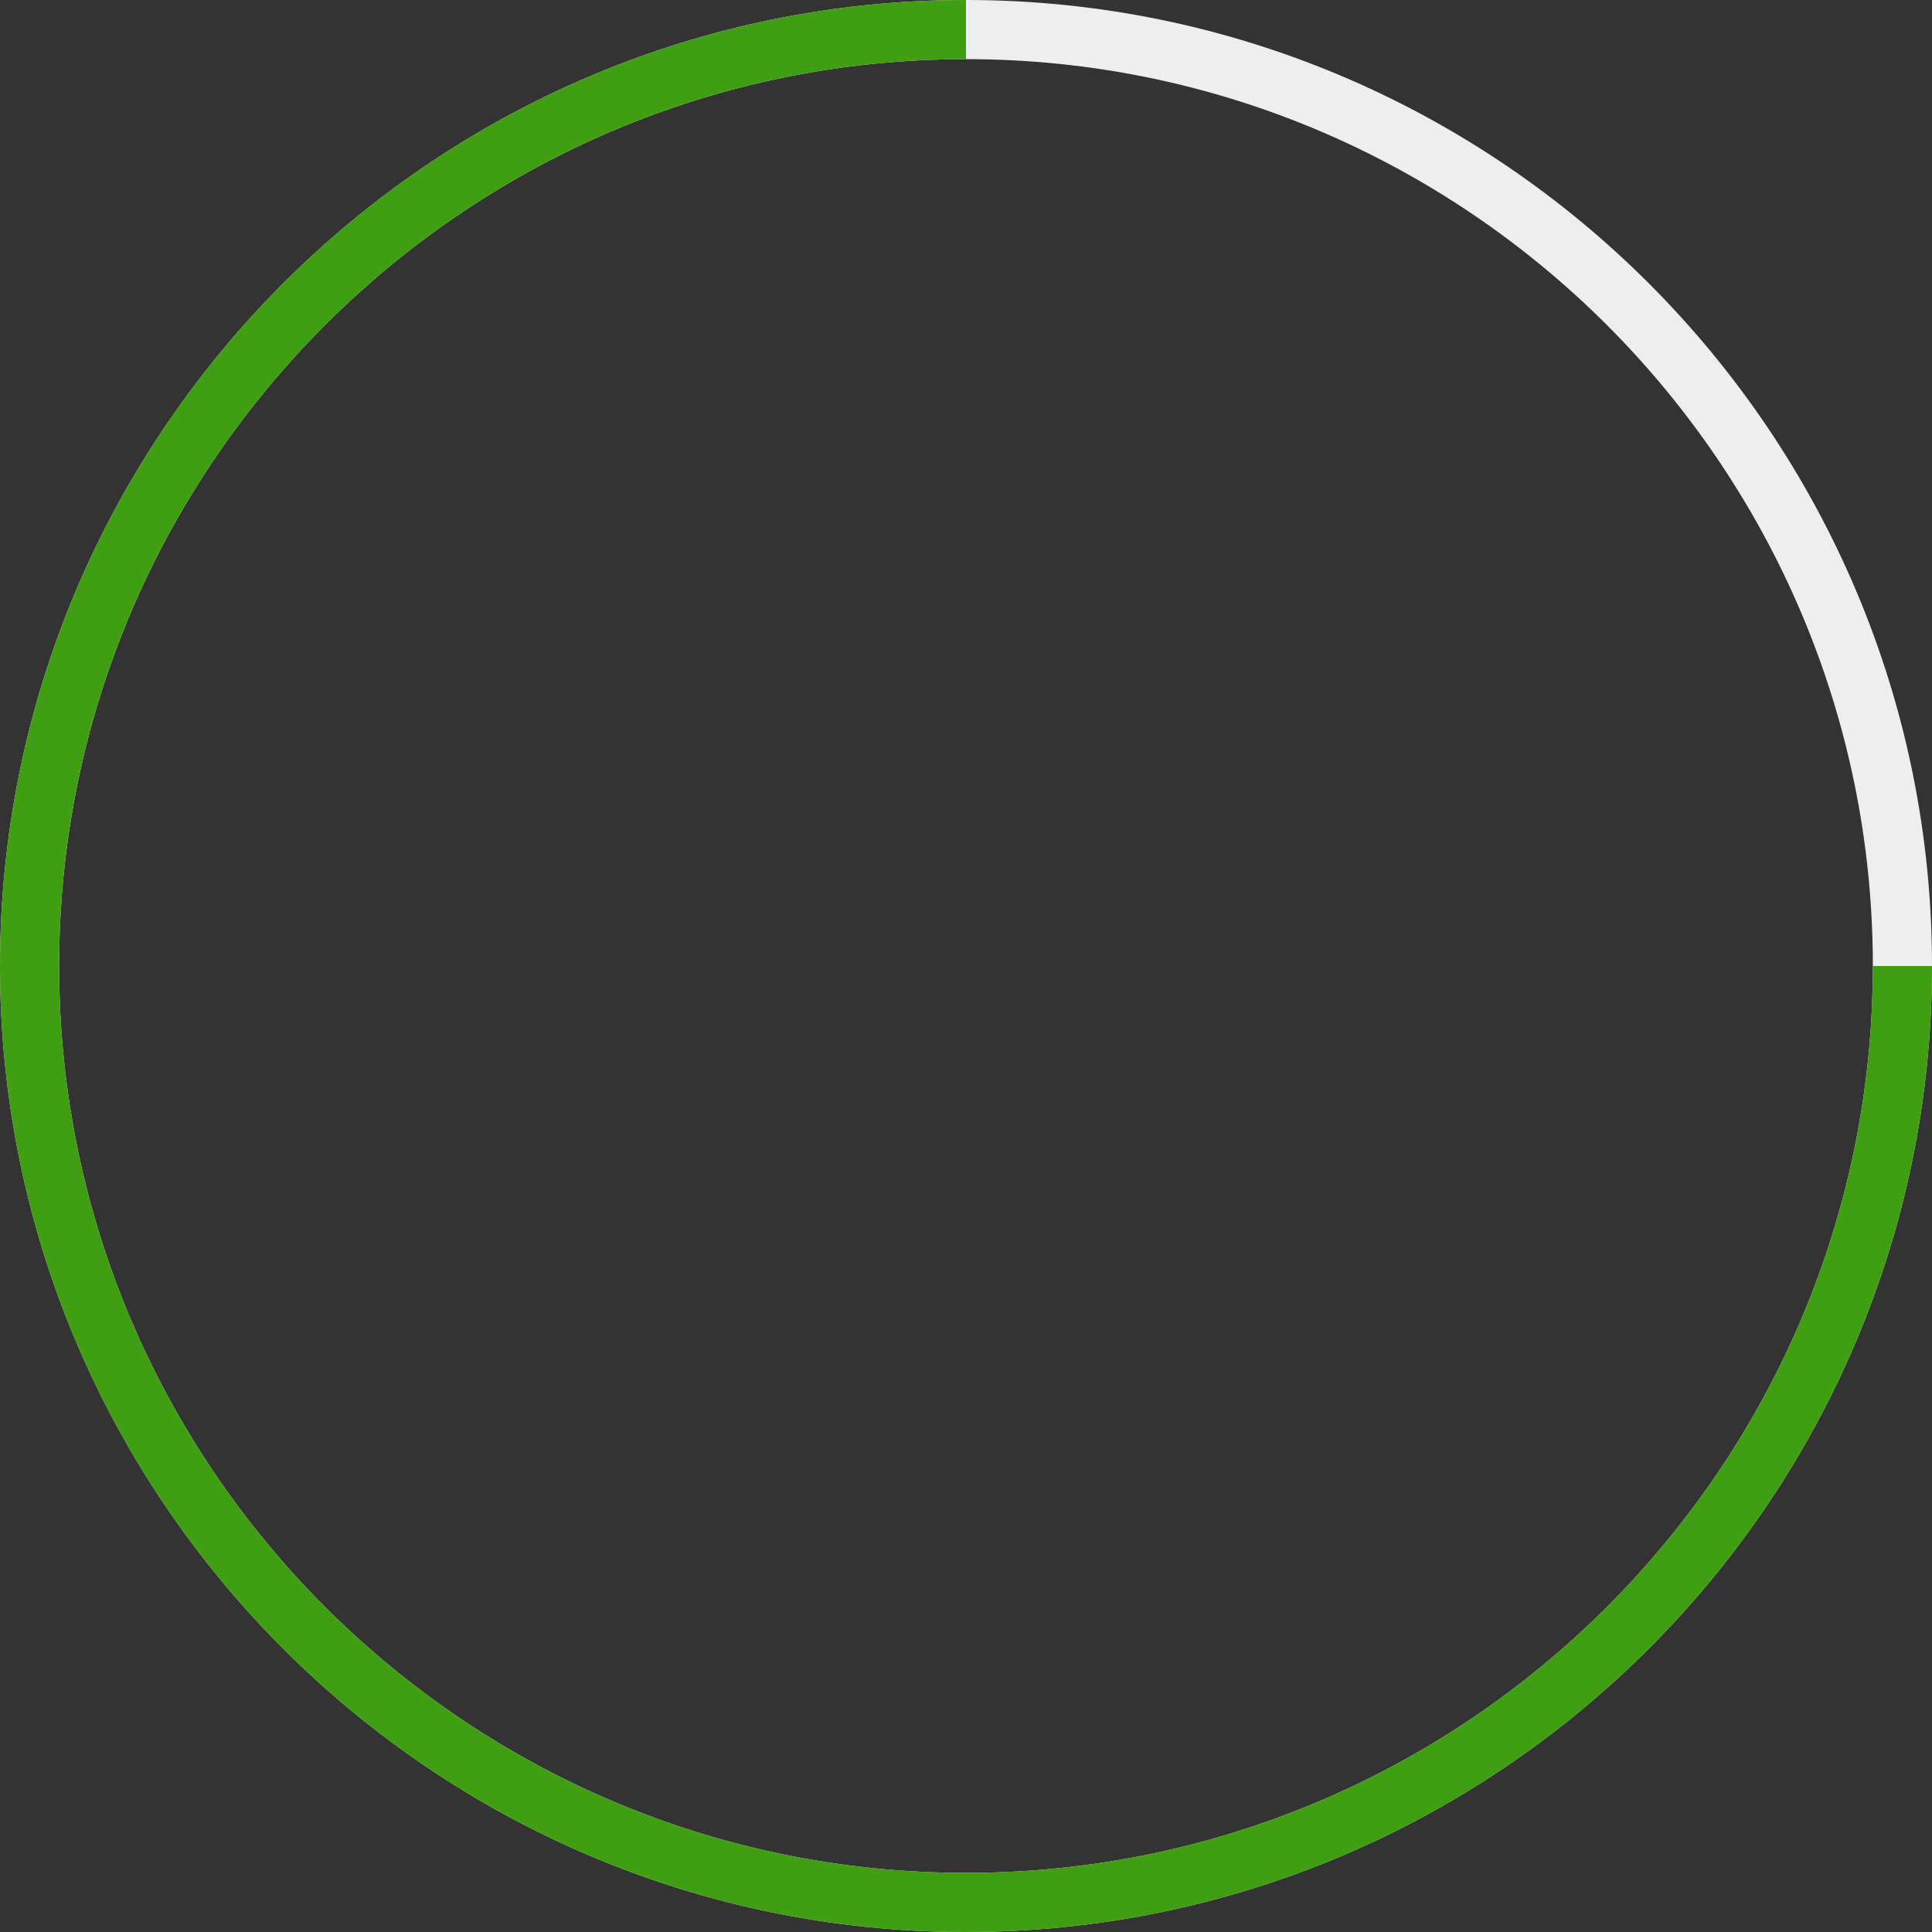
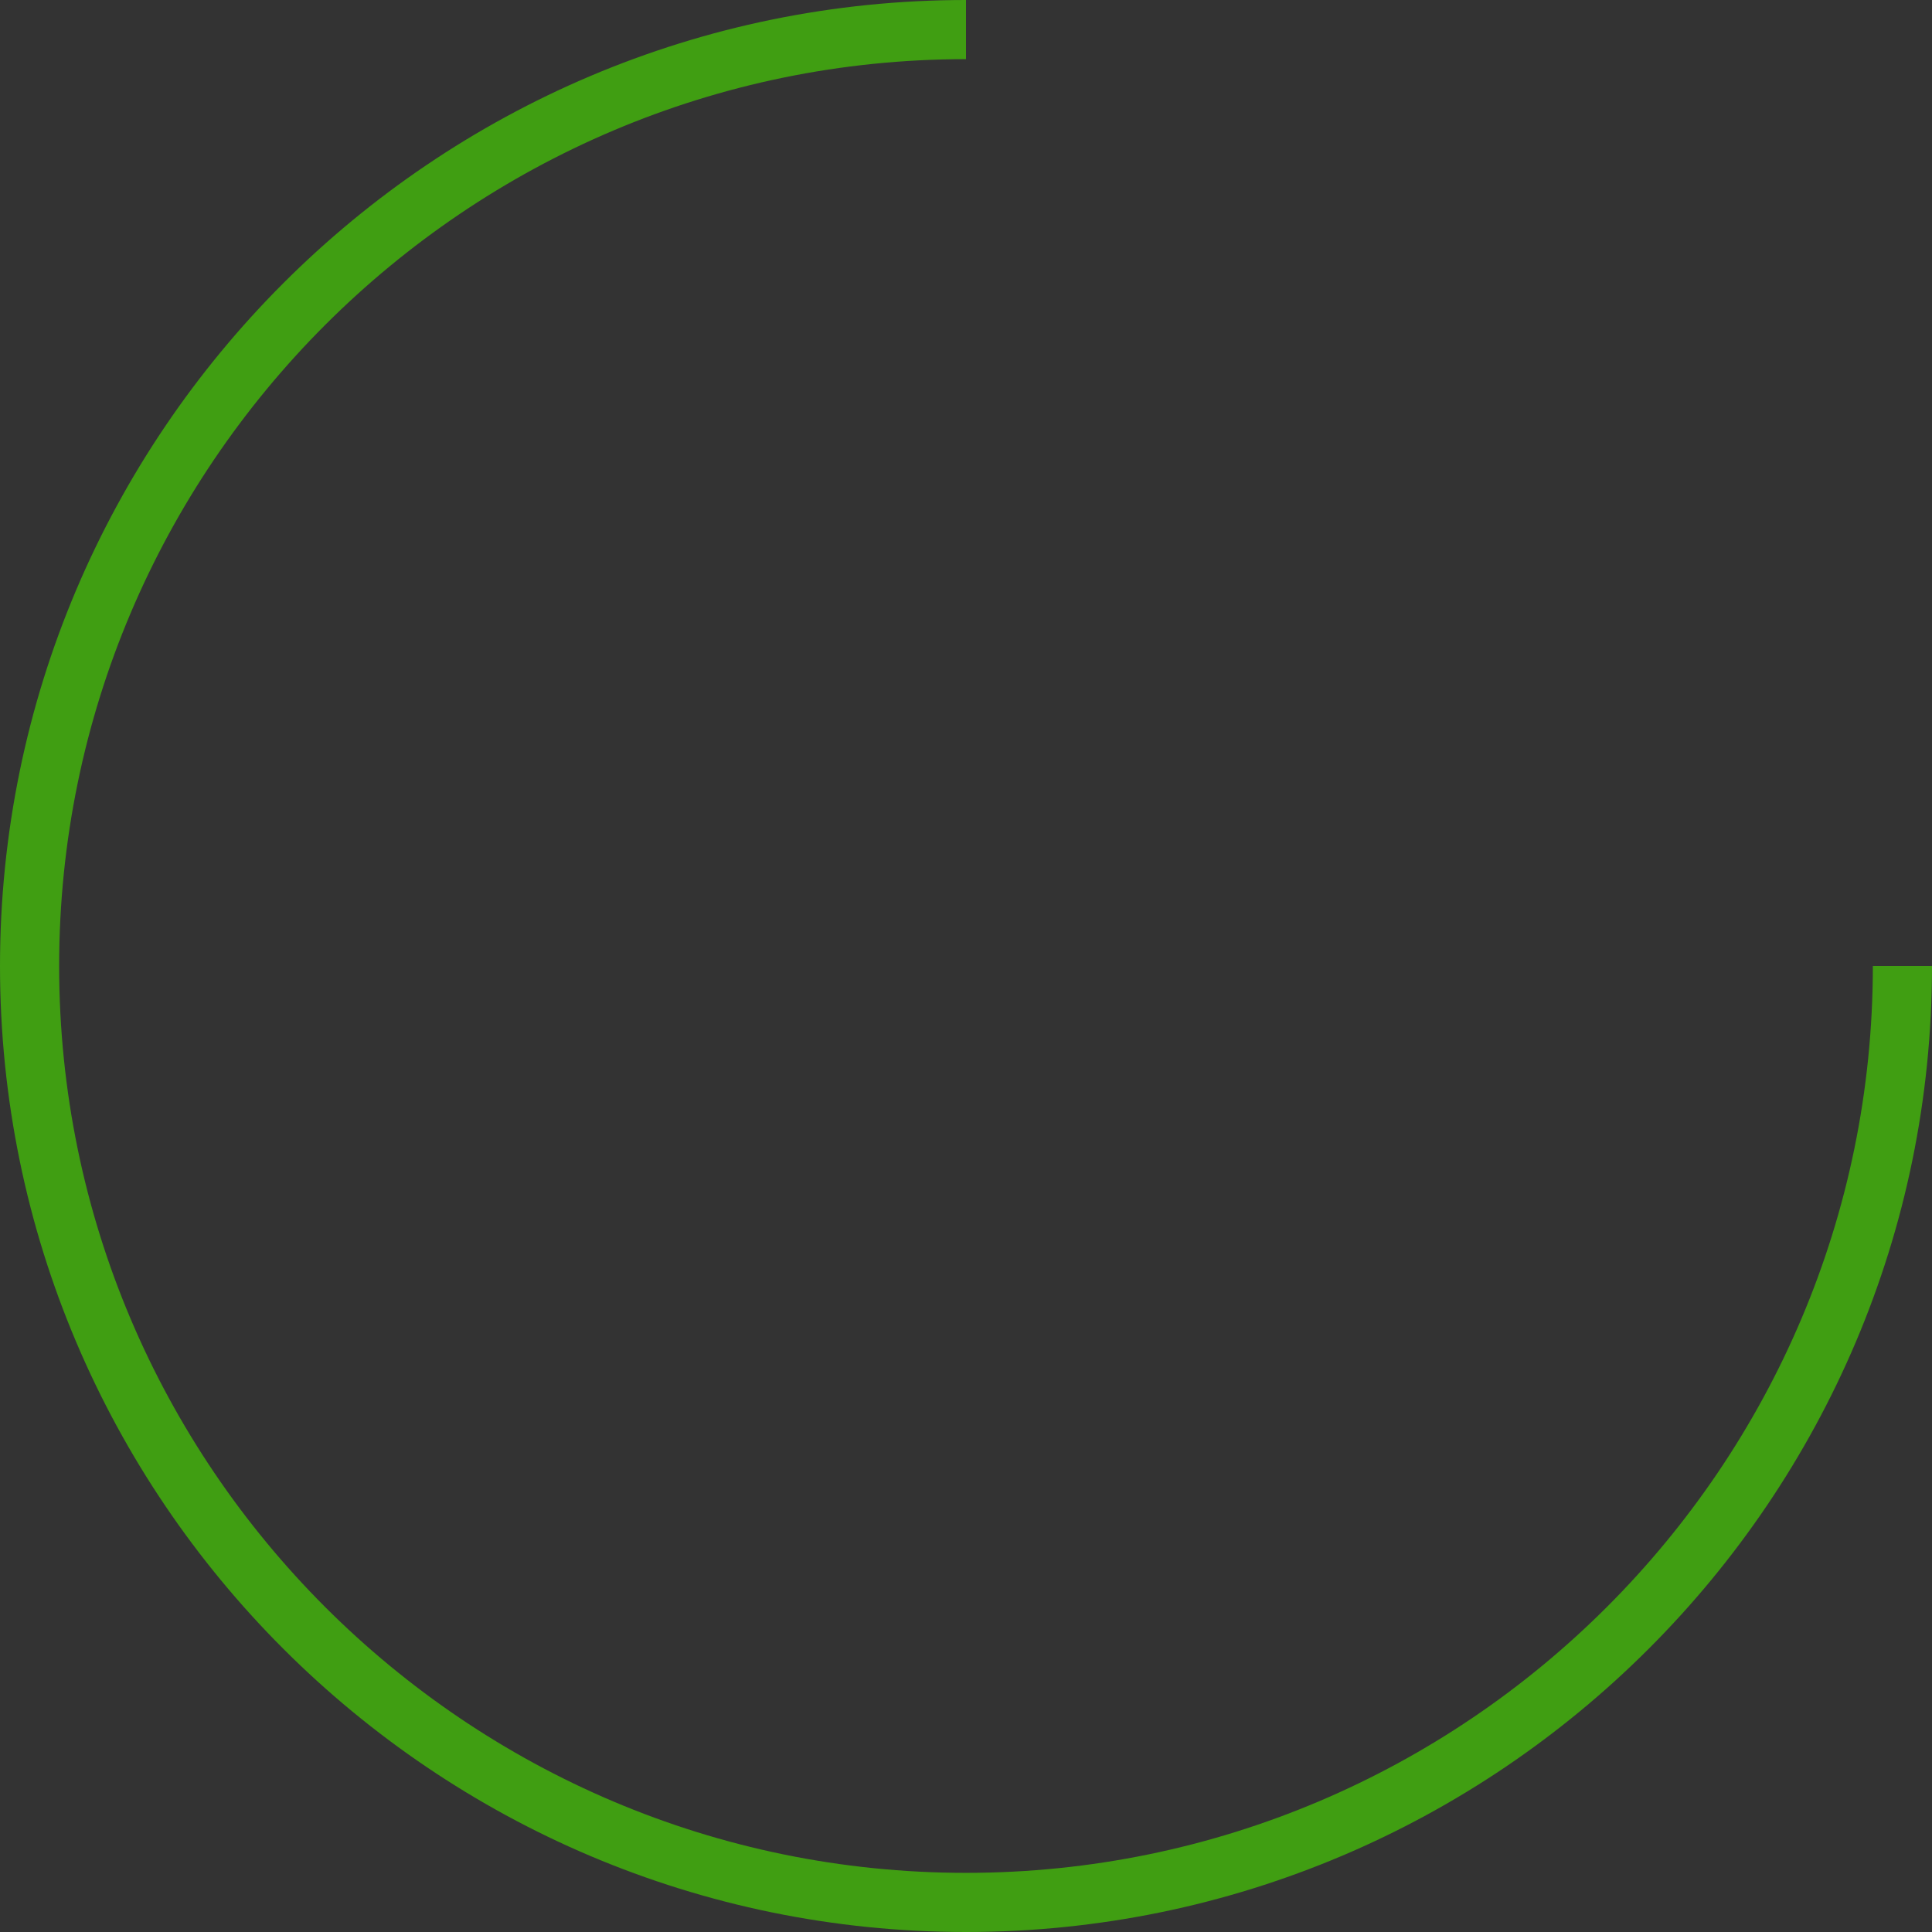
<svg xmlns="http://www.w3.org/2000/svg" version="1.1" id="Warstwa_1" x="0px" y="0px" viewBox="0 0 210 210" style="enable-background:new 0 0 210 210;" xml:space="preserve">
  <rect x="0" y="0" width="210" height="210" fill="#333333" stroke="none" />
  <style type="text/css">
	.st0{fill:#EEEEEE;}
	.st1{fill:#409E12;}
</style>
  <g>
    <g>
-       <path class="st0" d="M105,210C47.103,210,0,162.897,0,105.002C0,47.103,47.103,0,105,0s105,47.103,105,105.002    C210,162.897,162.897,210,105,210z M105,6.429c-54.353,0-98.571,44.219-98.571,98.573c0,54.351,44.219,98.57,98.571,98.57    s98.571-44.219,98.571-98.57C203.571,50.647,159.353,6.429,105,6.429z" />
-     </g>
+       </g>
    <path class="st1" d="M203.571,105.001C203.571,105.001,203.571,105.001,203.571,105.001c0,54.352-44.219,98.57-98.571,98.57   s-98.571-44.219-98.571-98.57C6.429,50.647,50.647,6.429,105,6.429V0C47.103,0,0,47.103,0,105.002C0,162.897,47.103,210,105,210   s105-47.103,105-104.998c0,0,0,0,0-0.001H203.571z" />
  </g>
</svg>